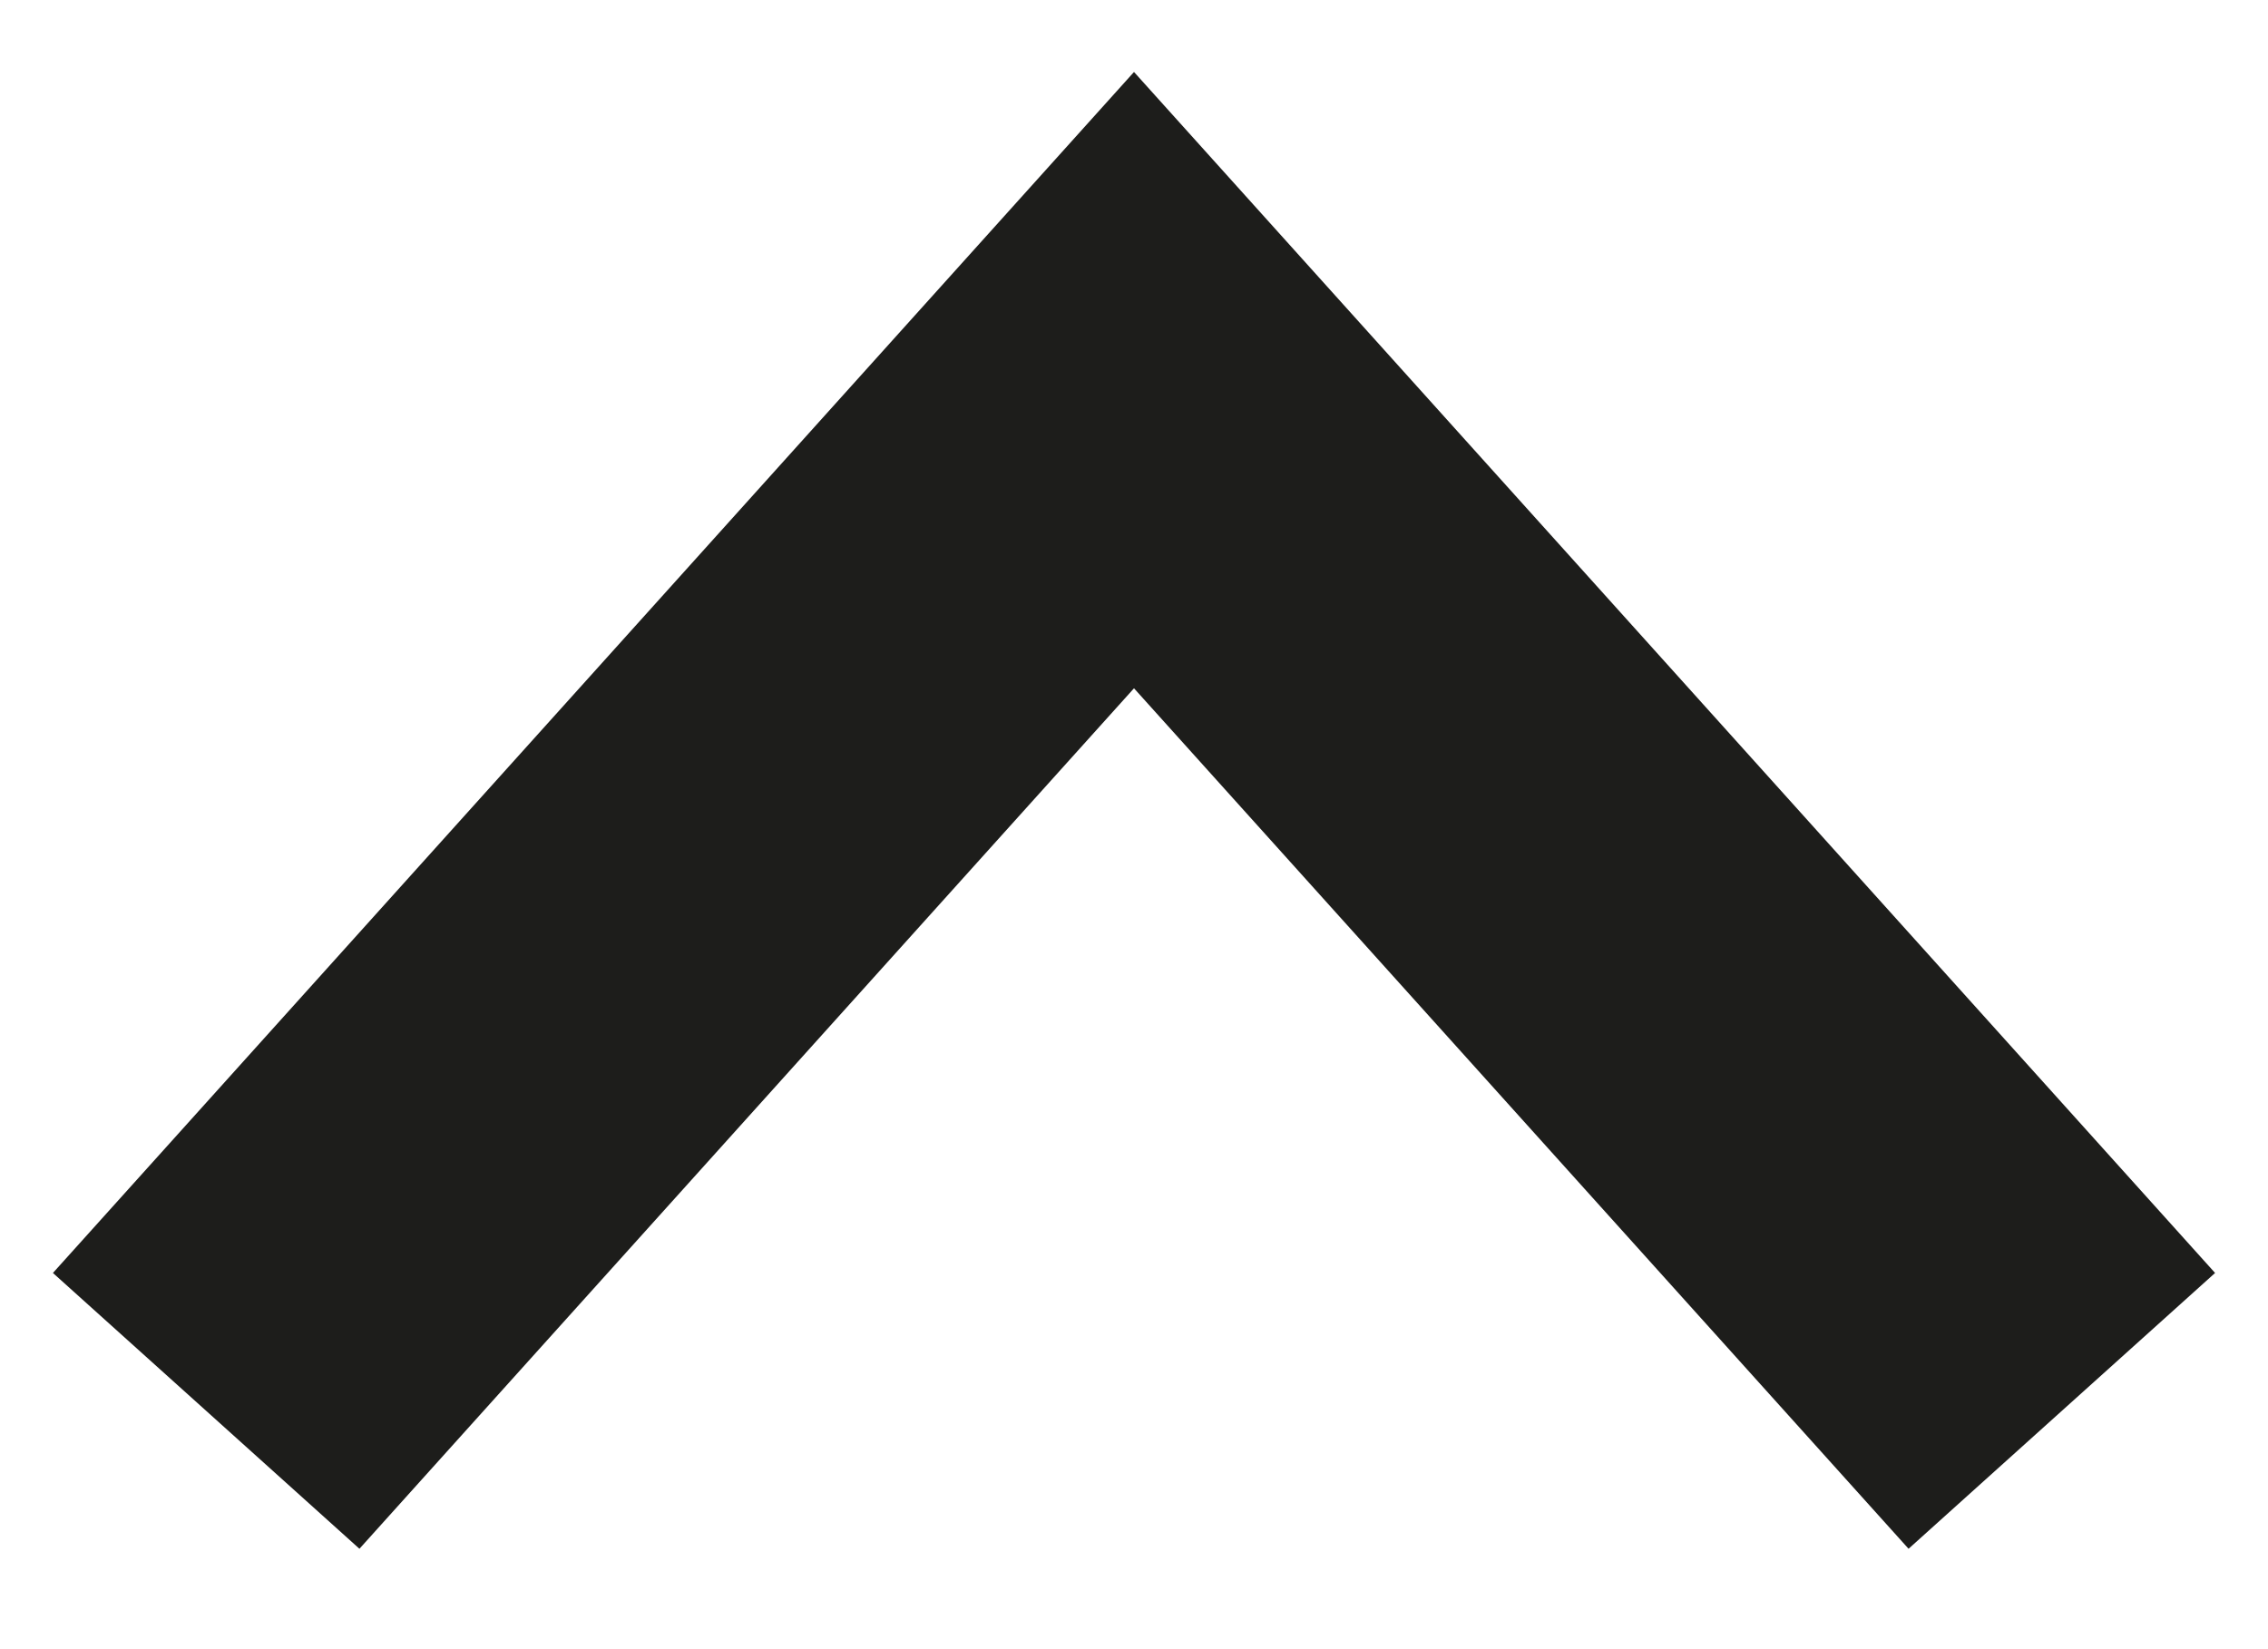
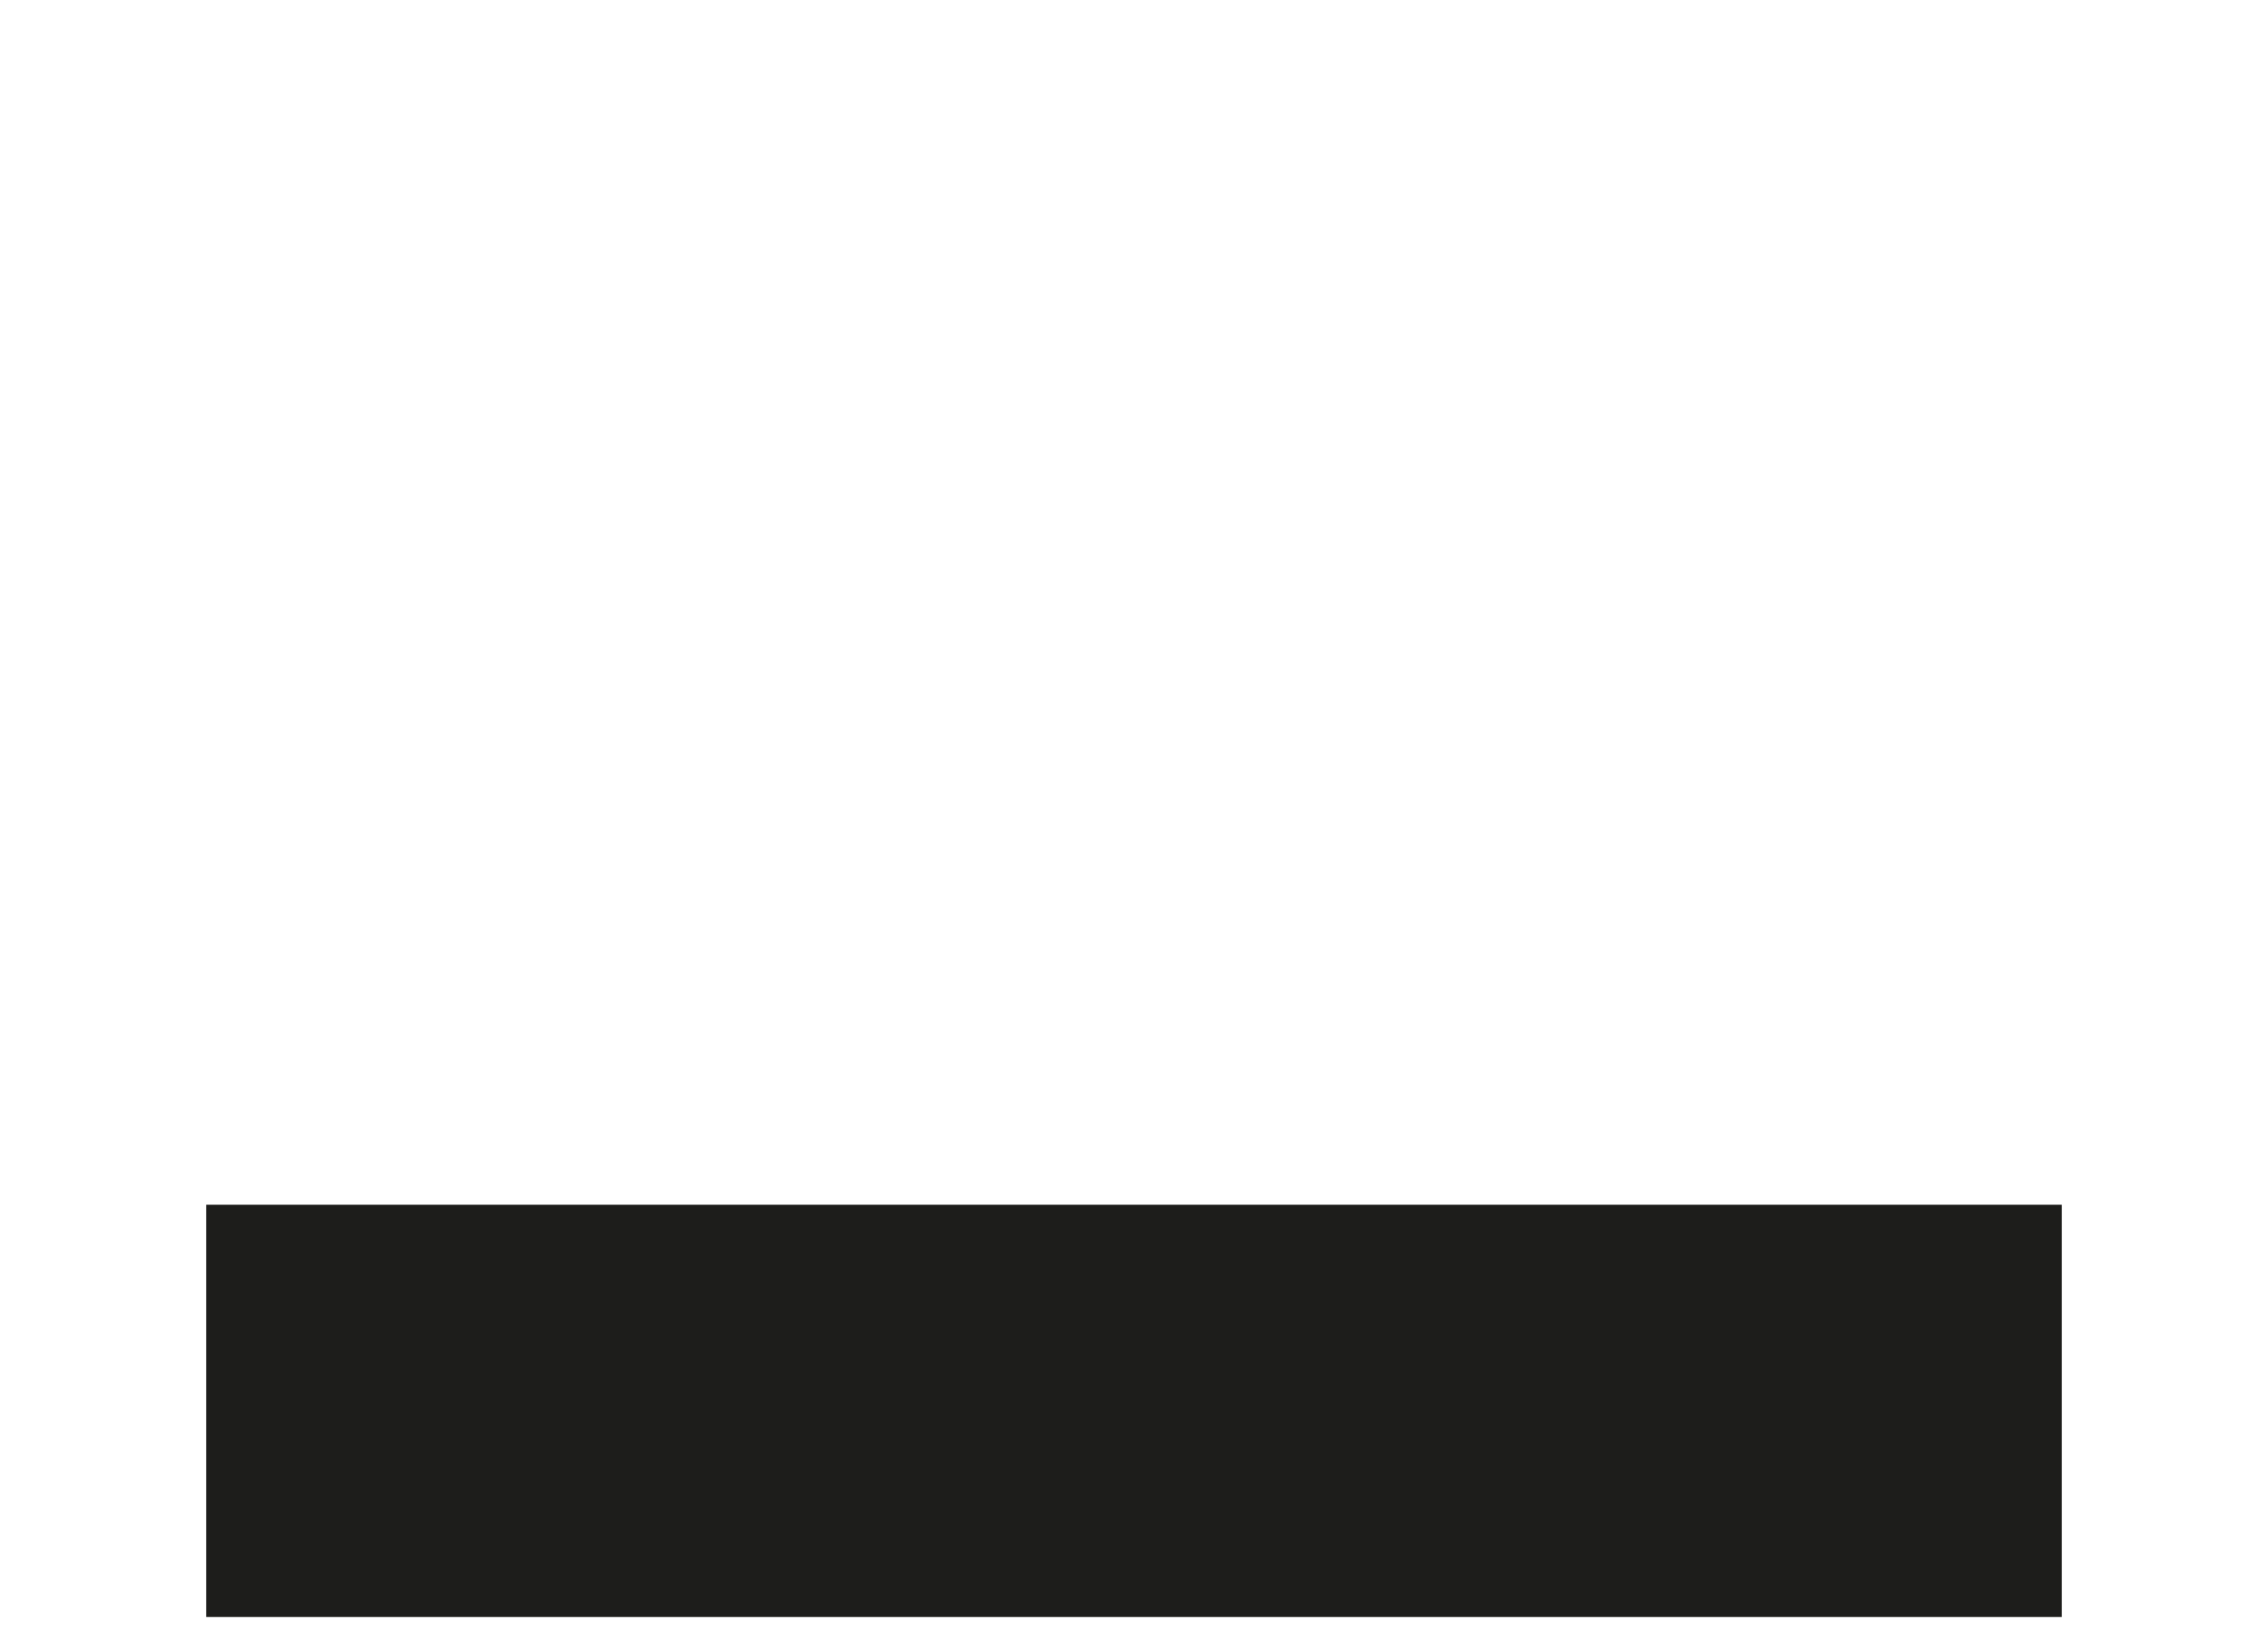
<svg xmlns="http://www.w3.org/2000/svg" width="11" height="8" viewBox="0 0 11 8" fill="none">
-   <path d="M1 6.844L5.5 1.844L10 6.844" stroke="#1D1D1B" stroke-width="2" />
+   <path d="M1 6.844L10 6.844" stroke="#1D1D1B" stroke-width="2" />
</svg>